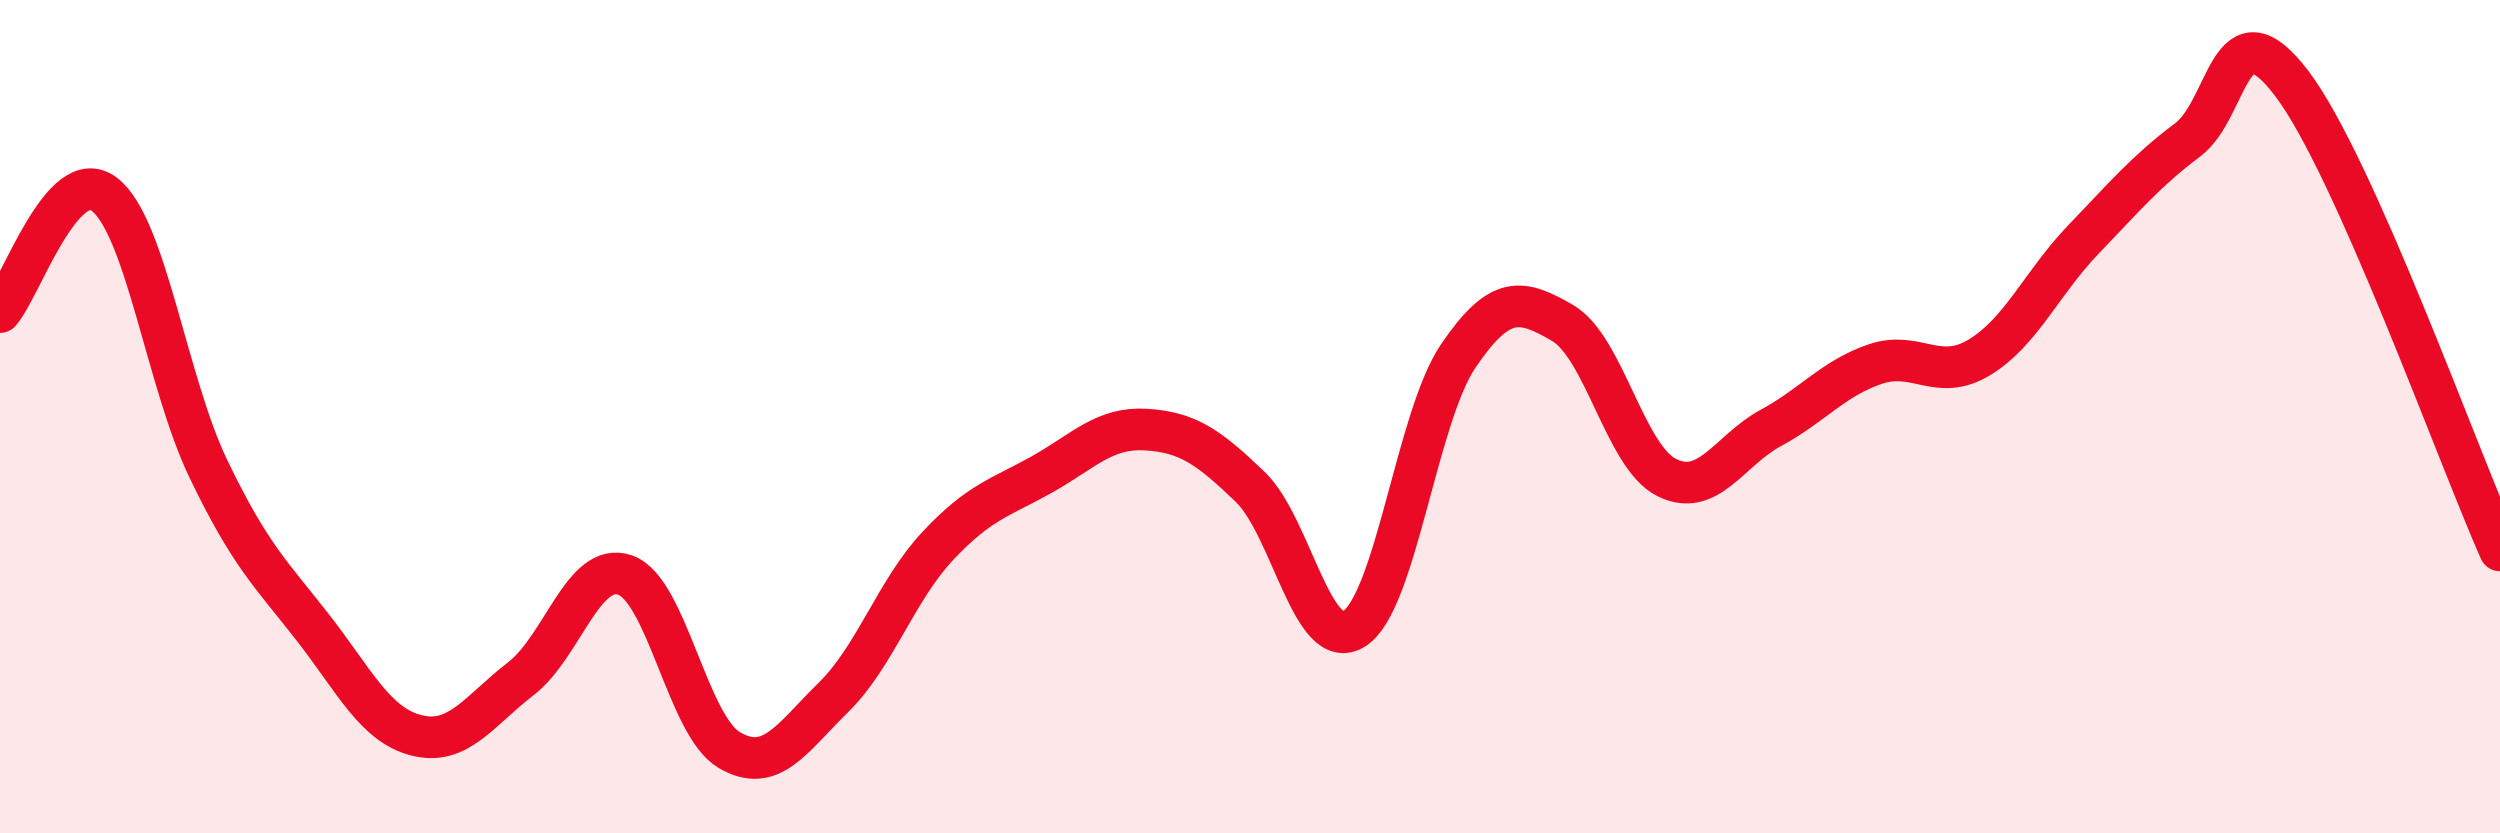
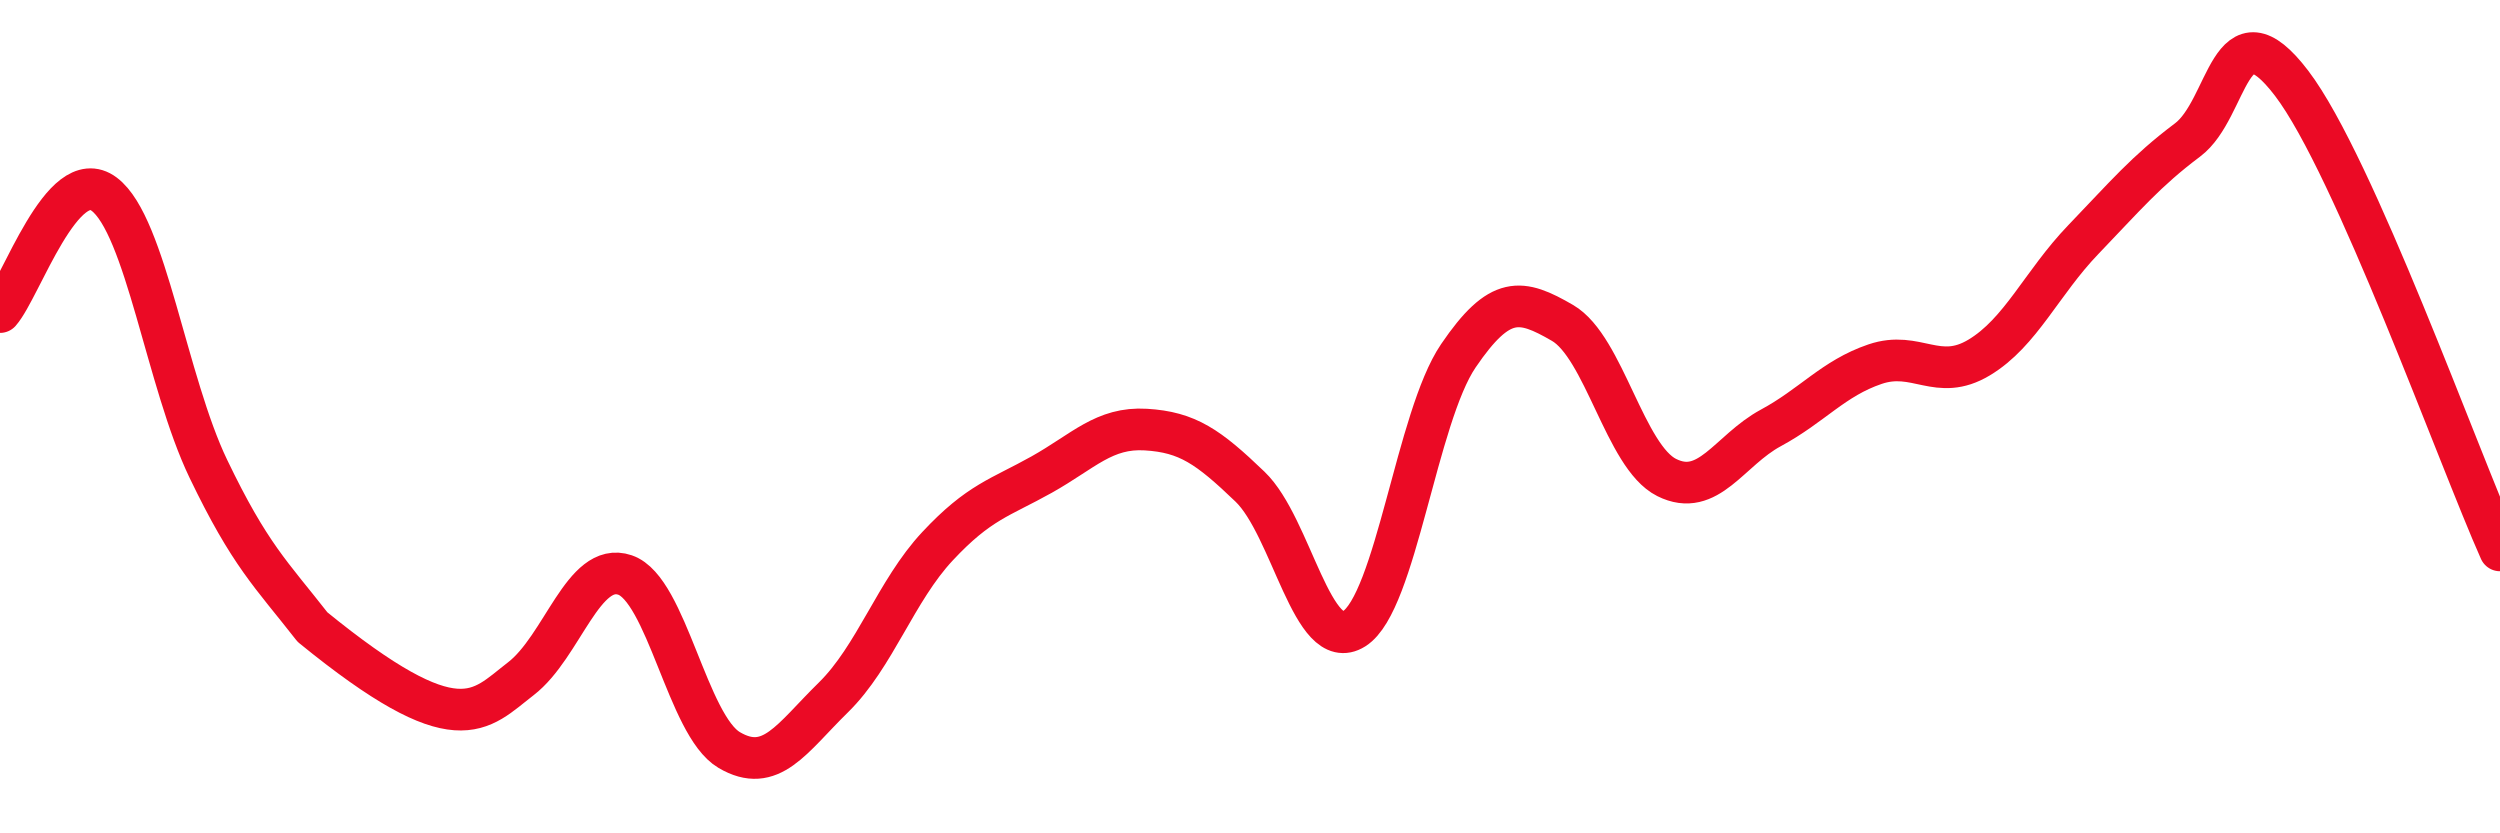
<svg xmlns="http://www.w3.org/2000/svg" width="60" height="20" viewBox="0 0 60 20">
-   <path d="M 0,7.49 C 0.5,6.92 1.5,3.91 2.5,4.66 C 3.5,5.41 4,9.17 5,11.25 C 6,13.33 6.5,13.77 7.5,15.05 C 8.5,16.33 9,17.4 10,17.65 C 11,17.9 11.5,17.06 12.5,16.29 C 13.5,15.52 14,13.46 15,13.8 C 16,14.14 16.5,17.41 17.5,18 C 18.5,18.59 19,17.72 20,16.74 C 21,15.76 21.5,14.18 22.5,13.11 C 23.5,12.04 24,11.95 25,11.39 C 26,10.83 26.5,10.25 27.5,10.31 C 28.5,10.37 29,10.72 30,11.68 C 31,12.64 31.5,15.72 32.5,15.09 C 33.5,14.46 34,10.01 35,8.54 C 36,7.07 36.5,7.17 37.5,7.75 C 38.5,8.33 39,10.96 40,11.46 C 41,11.96 41.5,10.81 42.5,10.27 C 43.5,9.73 44,9.08 45,8.74 C 46,8.4 46.5,9.18 47.5,8.58 C 48.5,7.98 49,6.79 50,5.75 C 51,4.71 51.5,4.11 52.5,3.36 C 53.5,2.61 53.5,0.03 55,2 C 56.5,3.97 59,10.97 60,13.21L60 20L0 20Z" fill="#EB0A25" opacity="0.1" stroke-linecap="round" stroke-linejoin="round" />
-   <path d="M 0,7.49 C 0.5,6.92 1.5,3.91 2.5,4.66 C 3.5,5.41 4,9.17 5,11.25 C 6,13.33 6.5,13.77 7.5,15.05 C 8.5,16.33 9,17.4 10,17.65 C 11,17.9 11.5,17.06 12.5,16.29 C 13.5,15.52 14,13.46 15,13.8 C 16,14.14 16.5,17.41 17.5,18 C 18.5,18.59 19,17.72 20,16.74 C 21,15.76 21.5,14.18 22.5,13.11 C 23.5,12.04 24,11.95 25,11.39 C 26,10.83 26.5,10.25 27.5,10.31 C 28.5,10.37 29,10.72 30,11.68 C 31,12.64 31.5,15.72 32.5,15.09 C 33.5,14.46 34,10.01 35,8.54 C 36,7.07 36.5,7.17 37.5,7.75 C 38.5,8.33 39,10.96 40,11.46 C 41,11.96 41.5,10.81 42.5,10.27 C 43.5,9.73 44,9.08 45,8.74 C 46,8.4 46.5,9.18 47.5,8.58 C 48.5,7.98 49,6.79 50,5.75 C 51,4.71 51.5,4.11 52.5,3.36 C 53.5,2.61 53.5,0.03 55,2 C 56.5,3.97 59,10.97 60,13.21" stroke="#EB0A25" stroke-width="1" fill="none" stroke-linecap="round" stroke-linejoin="round" />
+   <path d="M 0,7.49 C 0.5,6.92 1.5,3.91 2.5,4.66 C 3.5,5.41 4,9.17 5,11.25 C 6,13.33 6.5,13.77 7.5,15.05 C 11,17.9 11.5,17.06 12.5,16.29 C 13.5,15.52 14,13.46 15,13.8 C 16,14.14 16.5,17.41 17.5,18 C 18.5,18.59 19,17.72 20,16.74 C 21,15.76 21.5,14.18 22.5,13.11 C 23.5,12.04 24,11.95 25,11.39 C 26,10.83 26.5,10.25 27.5,10.31 C 28.5,10.37 29,10.72 30,11.68 C 31,12.64 31.5,15.72 32.5,15.09 C 33.5,14.46 34,10.01 35,8.54 C 36,7.07 36.5,7.17 37.5,7.75 C 38.5,8.33 39,10.96 40,11.46 C 41,11.96 41.5,10.81 42.5,10.27 C 43.5,9.73 44,9.08 45,8.74 C 46,8.4 46.5,9.18 47.5,8.58 C 48.5,7.98 49,6.79 50,5.75 C 51,4.71 51.5,4.11 52.5,3.36 C 53.5,2.61 53.5,0.03 55,2 C 56.5,3.97 59,10.97 60,13.21" stroke="#EB0A25" stroke-width="1" fill="none" stroke-linecap="round" stroke-linejoin="round" />
</svg>